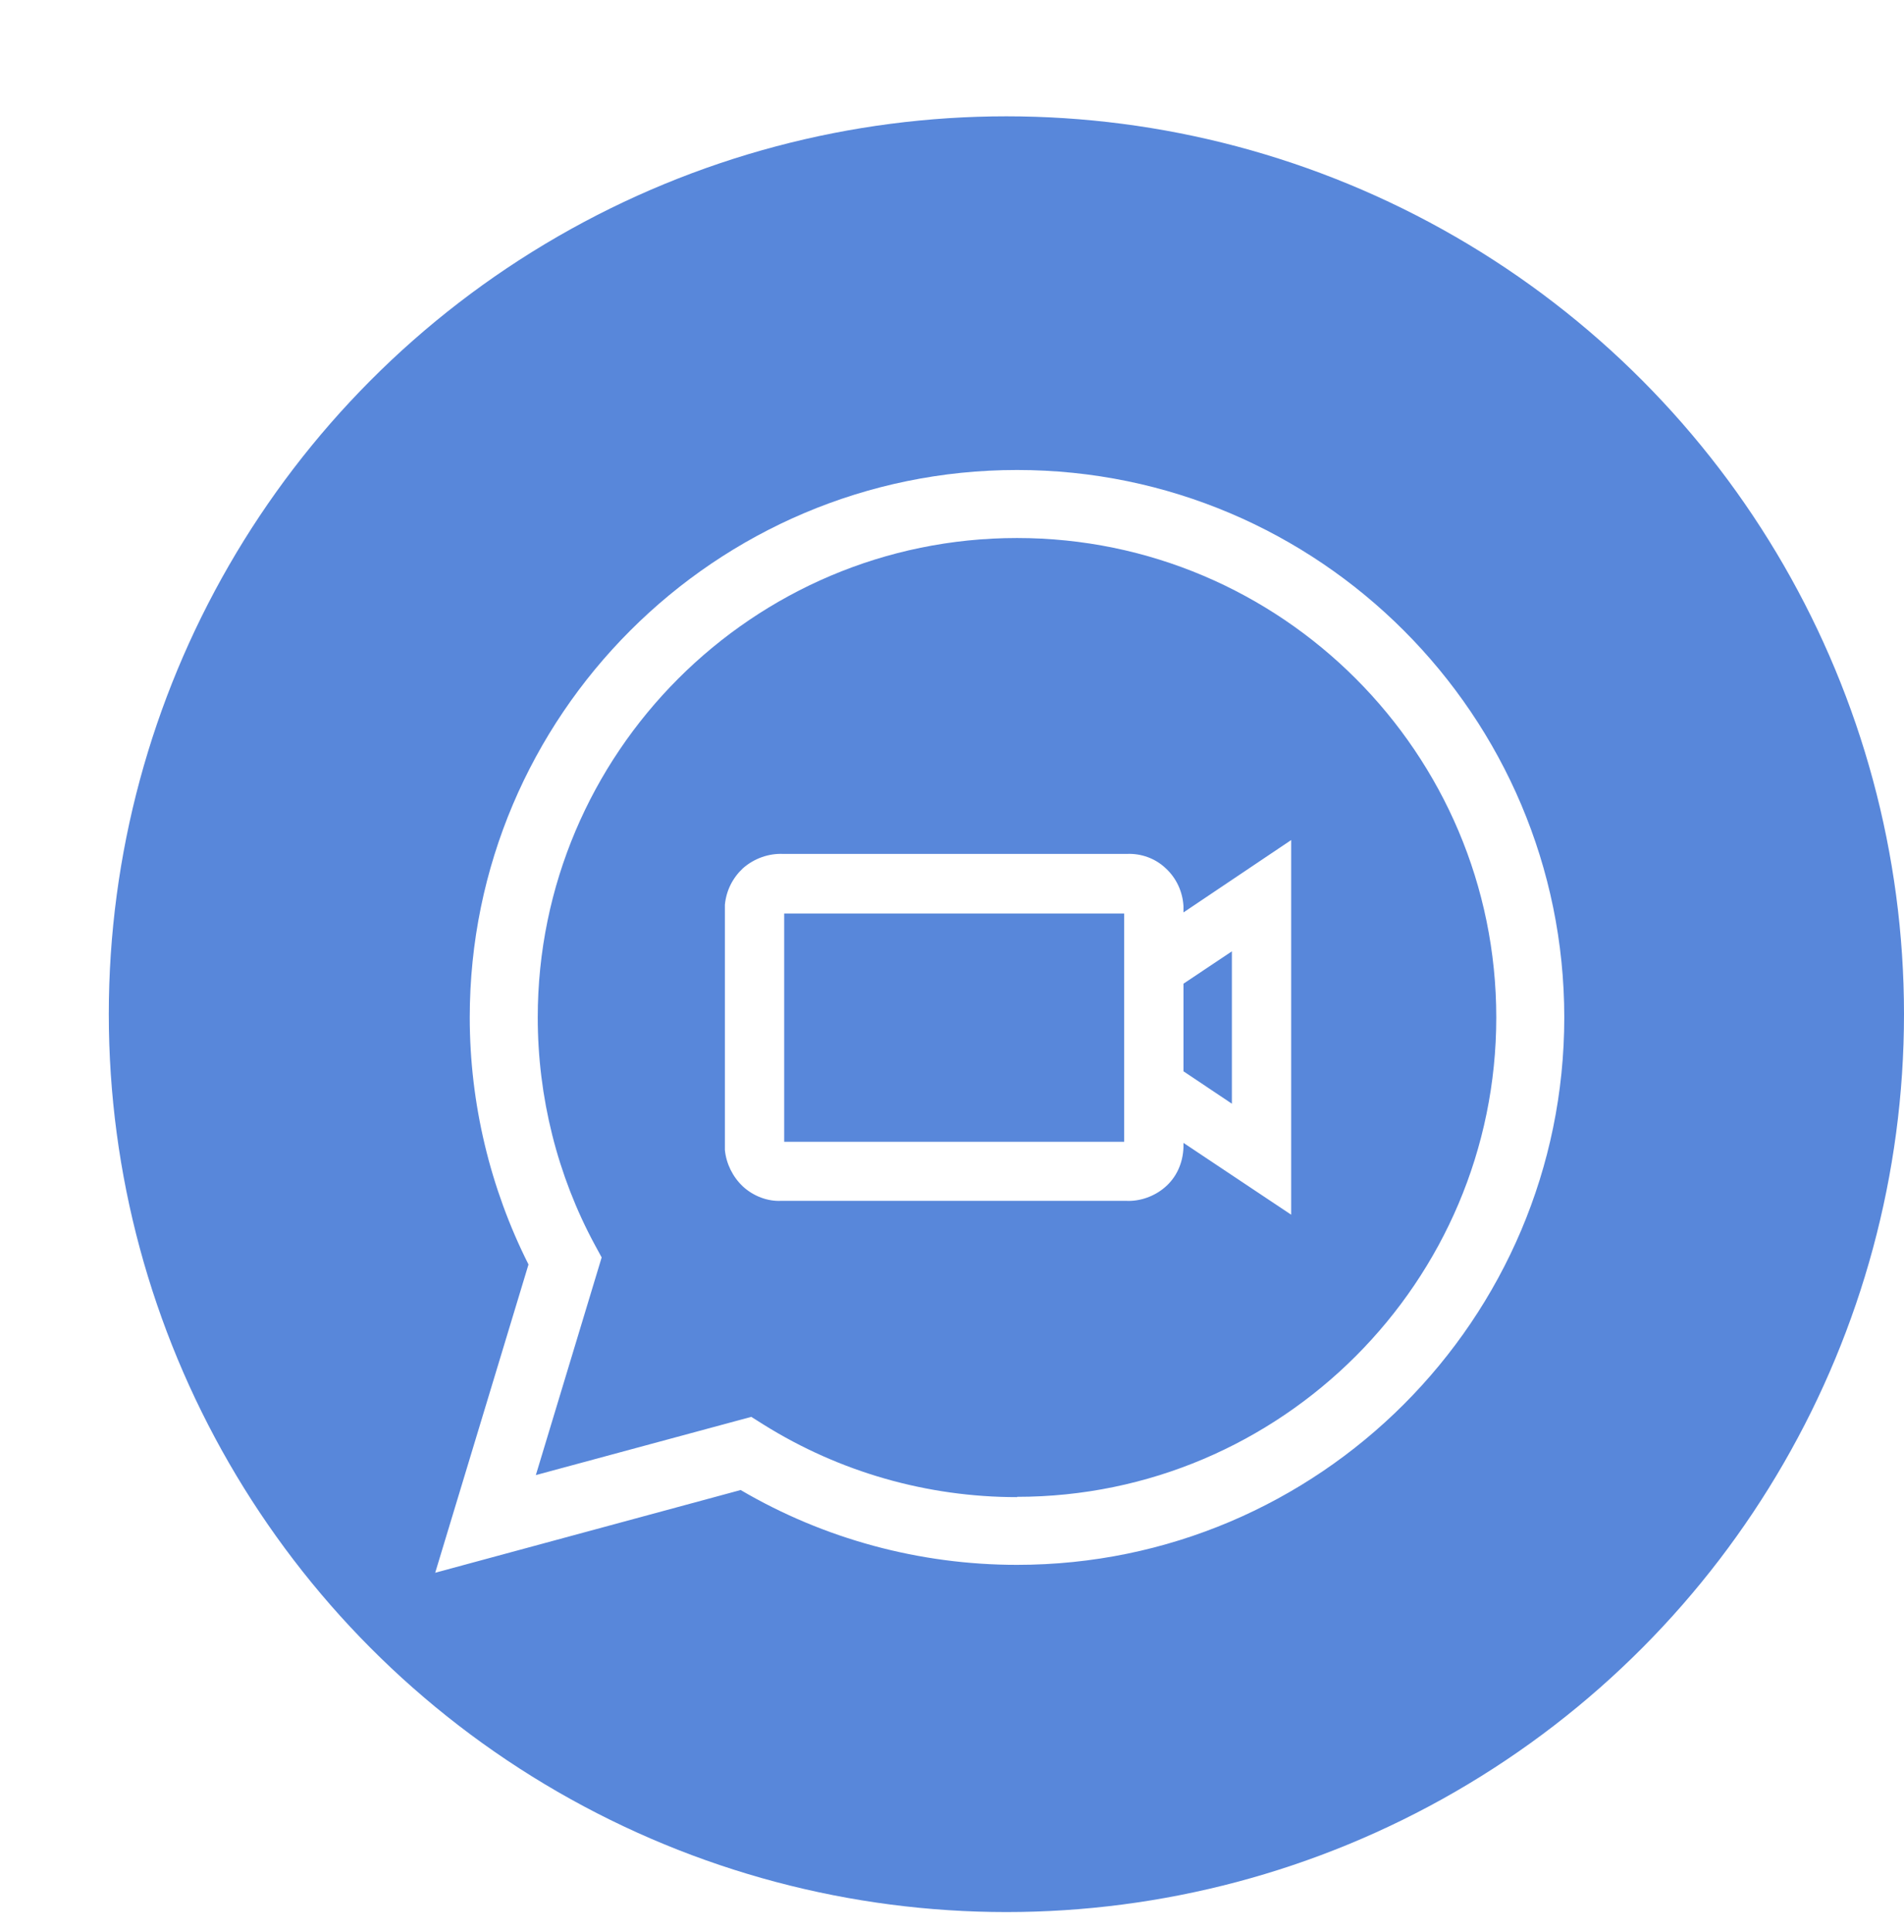
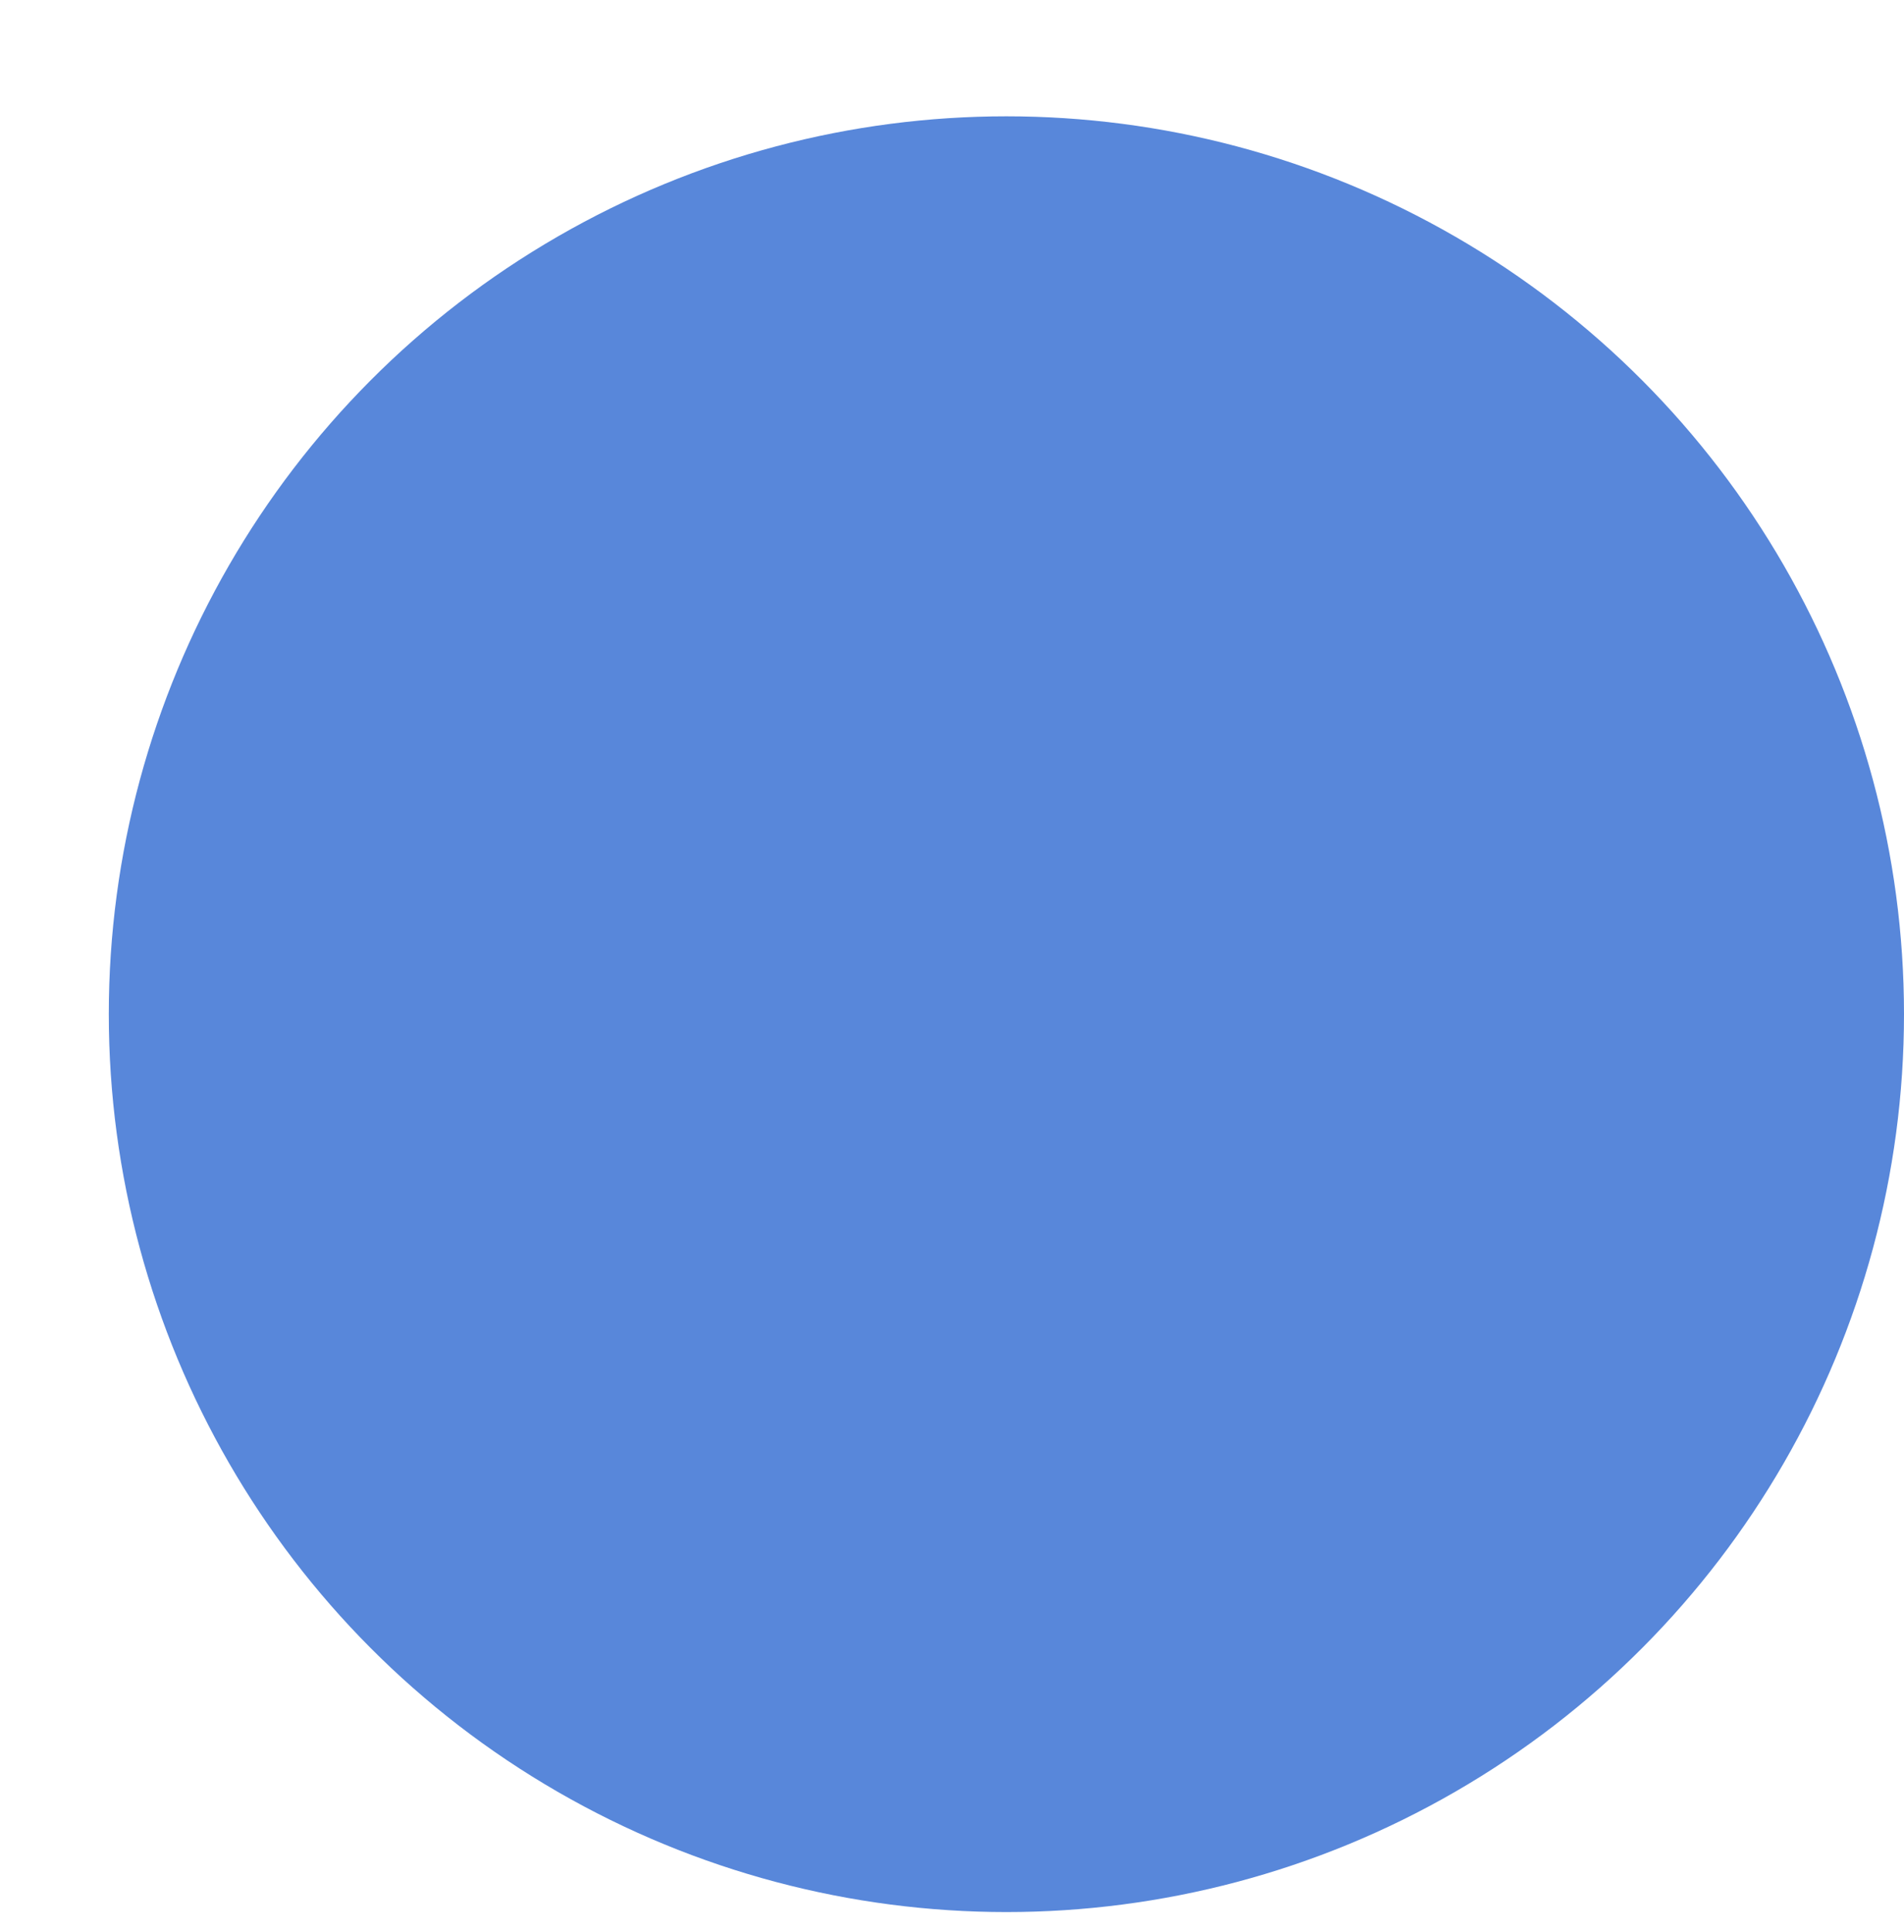
<svg xmlns="http://www.w3.org/2000/svg" width="70" height="71" viewBox="0 0 70 71" fill="none">
  <g filter="url(#filter0_d_697_7096)">
    <circle cx="33" cy="33.275" r="33" fill="#5887DA" />
    <g clip-path="url(#clip0_697_7096)">
-       <path d="M33.39 13.274C22.3 13.274 13.27 22.305 13.27 33.395C13.27 36.554 14.02 39.675 15.43 42.474L12 53.804L23.23 50.764C26.3 52.565 29.81 53.514 33.39 53.514C44.49 53.514 53.51 44.484 53.51 33.395C53.51 22.305 44.49 13.274 33.39 13.274ZM33.39 51.025C30.09 51.025 26.87 50.105 24.08 48.364L23.62 48.075L15.7 50.215L18.12 42.215L17.87 41.755C16.49 39.205 15.77 36.315 15.77 33.395C15.77 23.684 23.67 15.774 33.39 15.774C43.11 15.774 51.01 23.684 51.01 33.395C51.01 43.105 43.1 51.014 33.39 51.014V51.025Z" fill="white" />
-       <path d="M39.51 29.305C39.48 28.774 39.25 28.274 38.86 27.915C38.47 27.544 37.95 27.364 37.44 27.384H24.78C24.27 27.364 23.73 27.544 23.31 27.915C22.93 28.274 22.7 28.735 22.65 29.255V38.154V38.264C22.7 38.775 22.94 39.255 23.31 39.605C23.7 39.965 24.23 40.164 24.73 40.135H37.39C37.9 40.164 38.44 39.974 38.83 39.635C39.24 39.285 39.49 38.764 39.51 38.164V38.005L43.47 40.645V26.875L39.51 29.535V29.314V29.305ZM24.83 37.955V29.575H37.33V30.985V36.224V37.965H24.83V37.955ZM41.29 36.565L39.51 35.374V32.154L41.29 30.965V36.554V36.565Z" fill="white" />
-     </g>
+       </g>
  </g>
  <defs>
    <filter id="filter0_d_697_7096" x="0" y="0.275" width="70" height="70" filterUnits="userSpaceOnUse" color-interpolation-filters="sRGB">
      <feFlood flood-opacity="0" result="BackgroundImageFix" />
      <feColorMatrix in="SourceAlpha" type="matrix" values="0 0 0 0 0 0 0 0 0 0 0 0 0 0 0 0 0 0 127 0" result="hardAlpha" />
      <feOffset dx="4" dy="4" />
      <feComposite in2="hardAlpha" operator="out" />
      <feColorMatrix type="matrix" values="0 0 0 0 0 0 0 0 0 0 0 0 0 0 0 0 0 0 0.25 0" />
      <feBlend mode="normal" in2="BackgroundImageFix" result="effect1_dropShadow_697_7096" />
      <feBlend mode="normal" in="SourceGraphic" in2="effect1_dropShadow_697_7096" result="shape" />
    </filter>
    <clipPath id="clip0_697_7096">
-       <rect width="41.51" height="40.54" fill="white" transform="translate(12 13.274)" />
-     </clipPath>
+       </clipPath>
  </defs>
</svg>